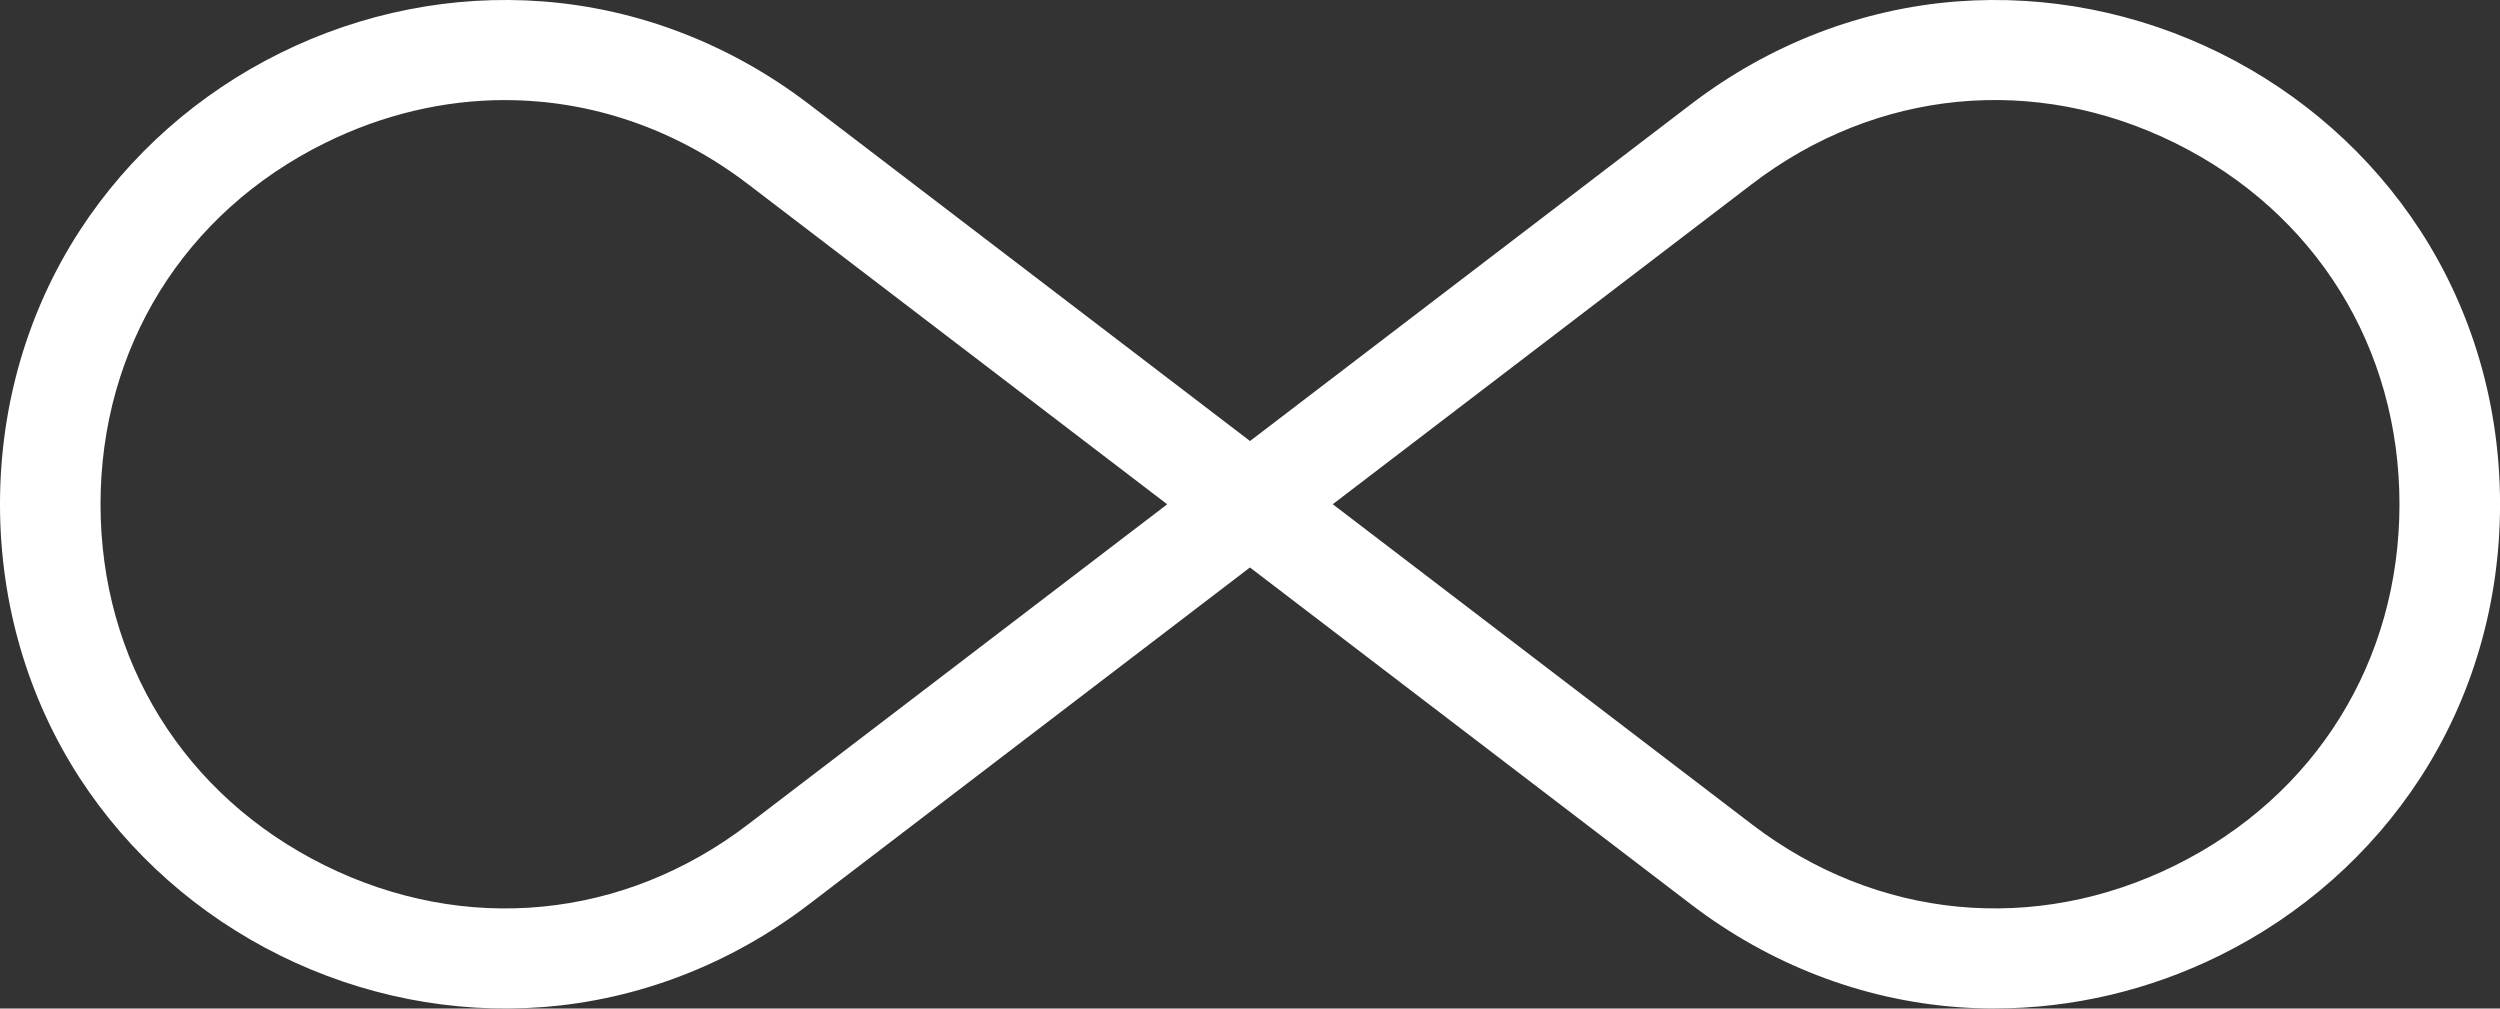
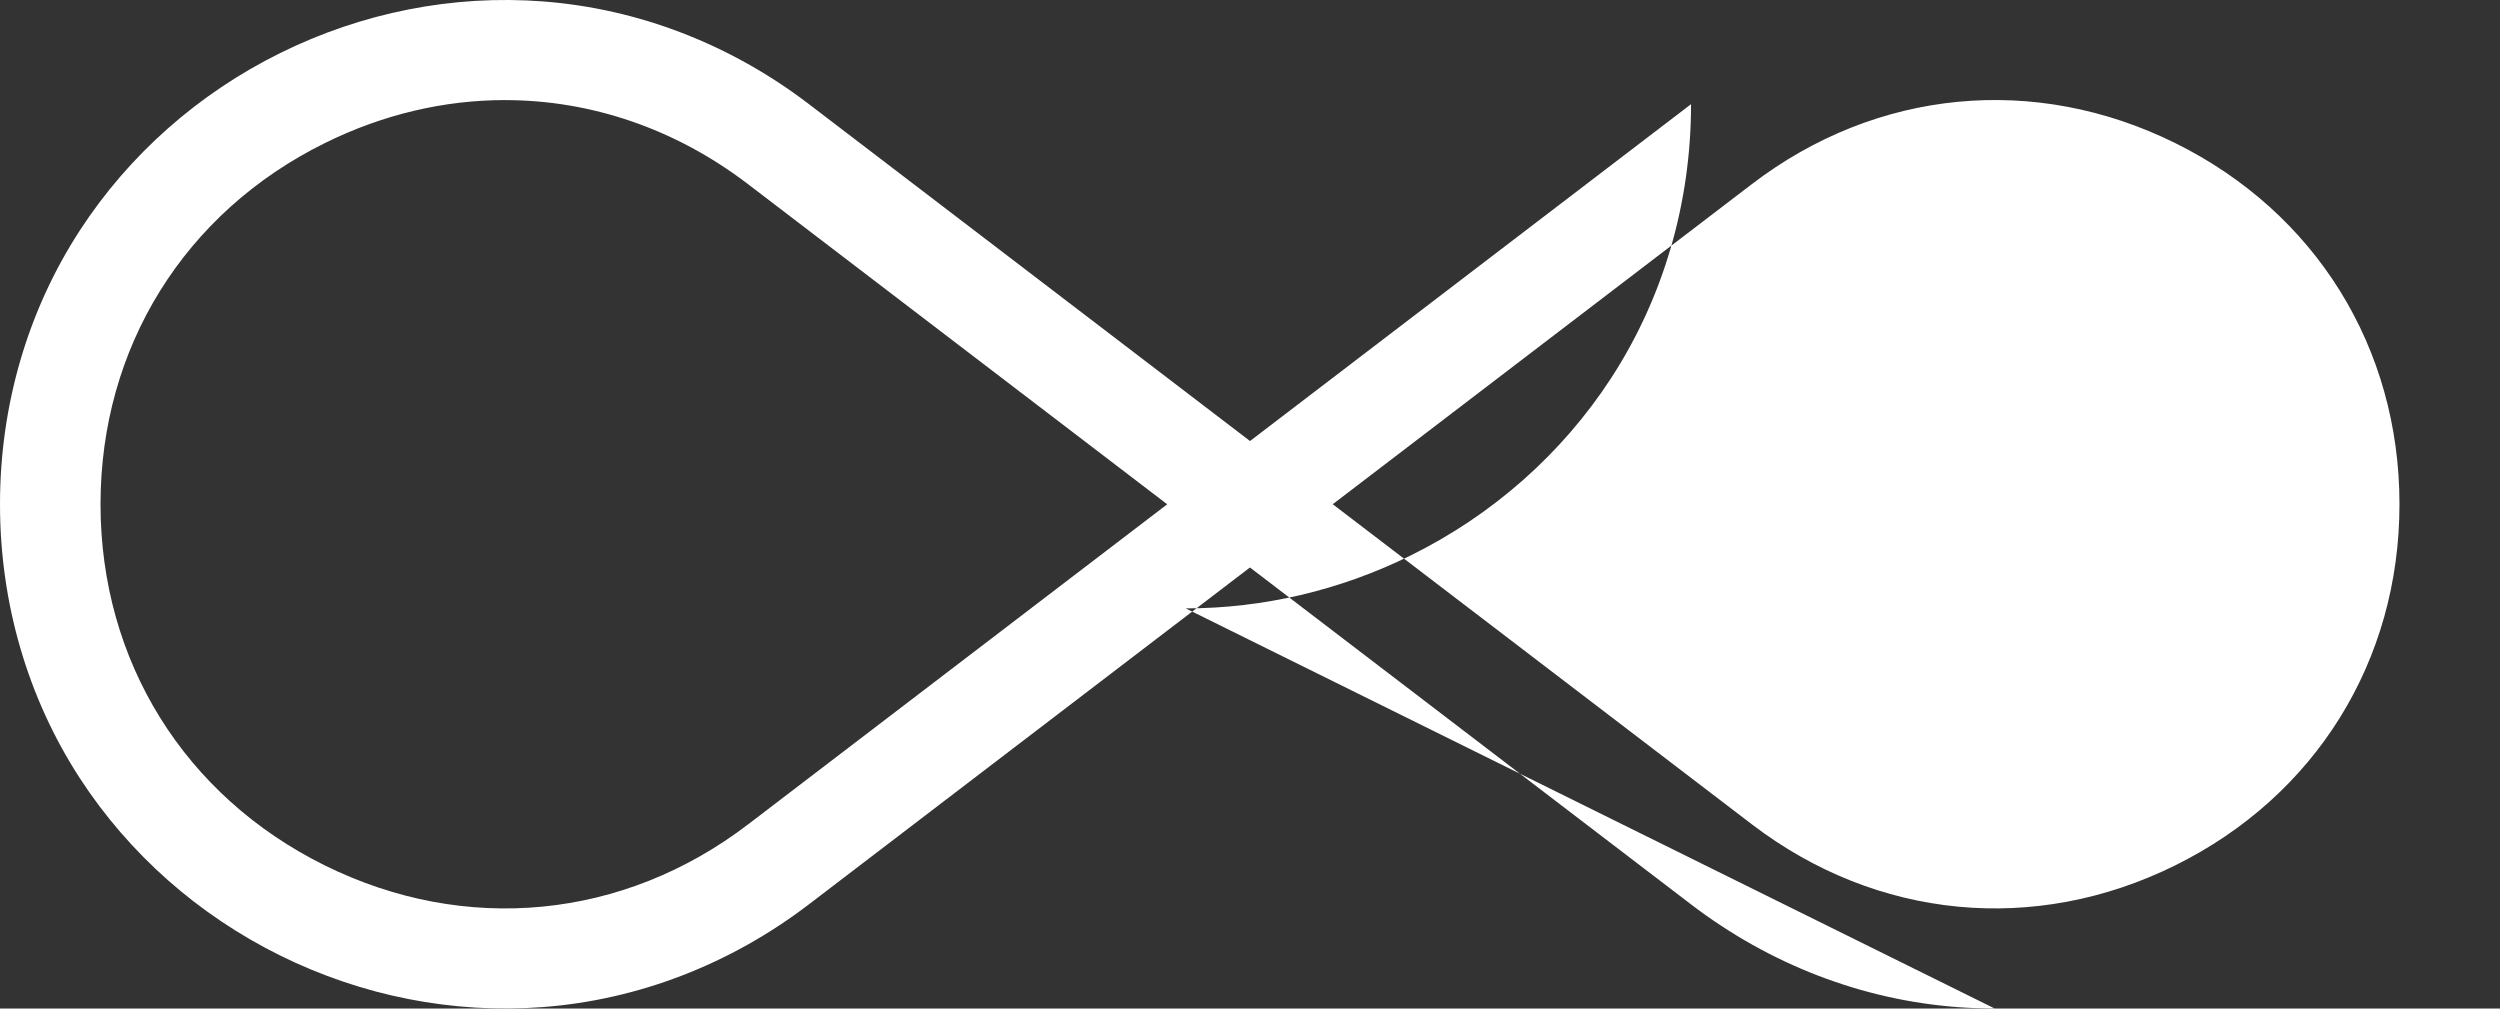
<svg xmlns="http://www.w3.org/2000/svg" id="Layer_2" data-name="Layer 2" viewBox="0 0 712.49 287.42">
  <rect x="0" y="0" width="712.49" height="287.42" fill="#333333" stroke="none" />
  <defs>
    <style>
      .cls-1 {
        fill: #fff;
        stroke-width: 0px;
      }
    </style>
  </defs>
  <g id="Layer_1-2" data-name="Layer 1">
-     <path class="cls-1" d="M568.47,287.42c-3.55,0-7.1-.13-10.65-.4-27.27-2.07-53.51-12.19-75.9-29.29l-125.69-96-125.69,96c-22.38,17.09-48.63,27.22-75.9,29.29-25.56,1.94-51.42-3.15-74.79-14.7-23.36-11.55-43.1-29.02-57.08-50.51C7.88,198.88,0,171.87,0,143.71s7.88-55.17,22.79-78.09c13.98-21.49,33.72-38.96,57.08-50.51C103.24,3.55,129.1-1.54,154.66.4c27.27,2.07,53.51,12.19,75.9,29.29l125.69,96,125.69-96c22.38-17.09,48.63-27.22,75.9-29.29,25.56-1.93,51.42,3.15,74.79,14.7,23.36,11.55,43.1,29.02,57.08,50.51,14.91,22.93,22.79,49.93,22.79,78.09h0c0,28.16-7.88,55.17-22.79,78.09-13.98,21.49-33.72,38.96-57.08,50.51-20.12,9.95-42.1,15.1-64.14,15.1ZM379.84,143.71l119.48,91.25c35.49,27.1,80.57,31.47,120.6,11.67,40.03-19.8,63.92-58.27,63.92-102.93s-23.9-83.13-63.92-102.93c-40.03-19.79-85.11-15.43-120.6,11.67l-119.48,91.25ZM143.94,28.52c-17.29,0-34.77,4.05-51.37,12.26-40.03,19.8-63.92,58.27-63.92,102.93s23.9,83.13,63.92,102.93c40.03,19.79,85.11,15.43,120.6-11.67l119.48-91.25-119.48-91.25c-20.77-15.86-44.83-23.94-69.23-23.94Z" />
+     <path class="cls-1" d="M568.47,287.42c-3.55,0-7.1-.13-10.65-.4-27.27-2.07-53.51-12.19-75.9-29.29l-125.69-96-125.69,96c-22.38,17.09-48.63,27.22-75.9,29.29-25.56,1.94-51.42-3.15-74.79-14.7-23.36-11.55-43.1-29.02-57.08-50.51C7.88,198.88,0,171.87,0,143.71s7.88-55.17,22.79-78.09c13.98-21.49,33.72-38.96,57.08-50.51C103.24,3.55,129.1-1.54,154.66.4c27.27,2.07,53.51,12.19,75.9,29.29l125.69,96,125.69-96h0c0,28.16-7.88,55.17-22.79,78.09-13.98,21.49-33.72,38.96-57.08,50.51-20.12,9.95-42.1,15.1-64.14,15.1ZM379.84,143.71l119.48,91.25c35.49,27.1,80.57,31.47,120.6,11.67,40.03-19.8,63.92-58.27,63.92-102.93s-23.9-83.13-63.92-102.93c-40.03-19.79-85.11-15.43-120.6,11.67l-119.48,91.25ZM143.94,28.52c-17.29,0-34.77,4.05-51.37,12.26-40.03,19.8-63.92,58.27-63.92,102.93s23.9,83.13,63.92,102.93c40.03,19.79,85.11,15.43,120.6-11.67l119.48-91.25-119.48-91.25c-20.77-15.86-44.83-23.94-69.23-23.94Z" />
  </g>
</svg>